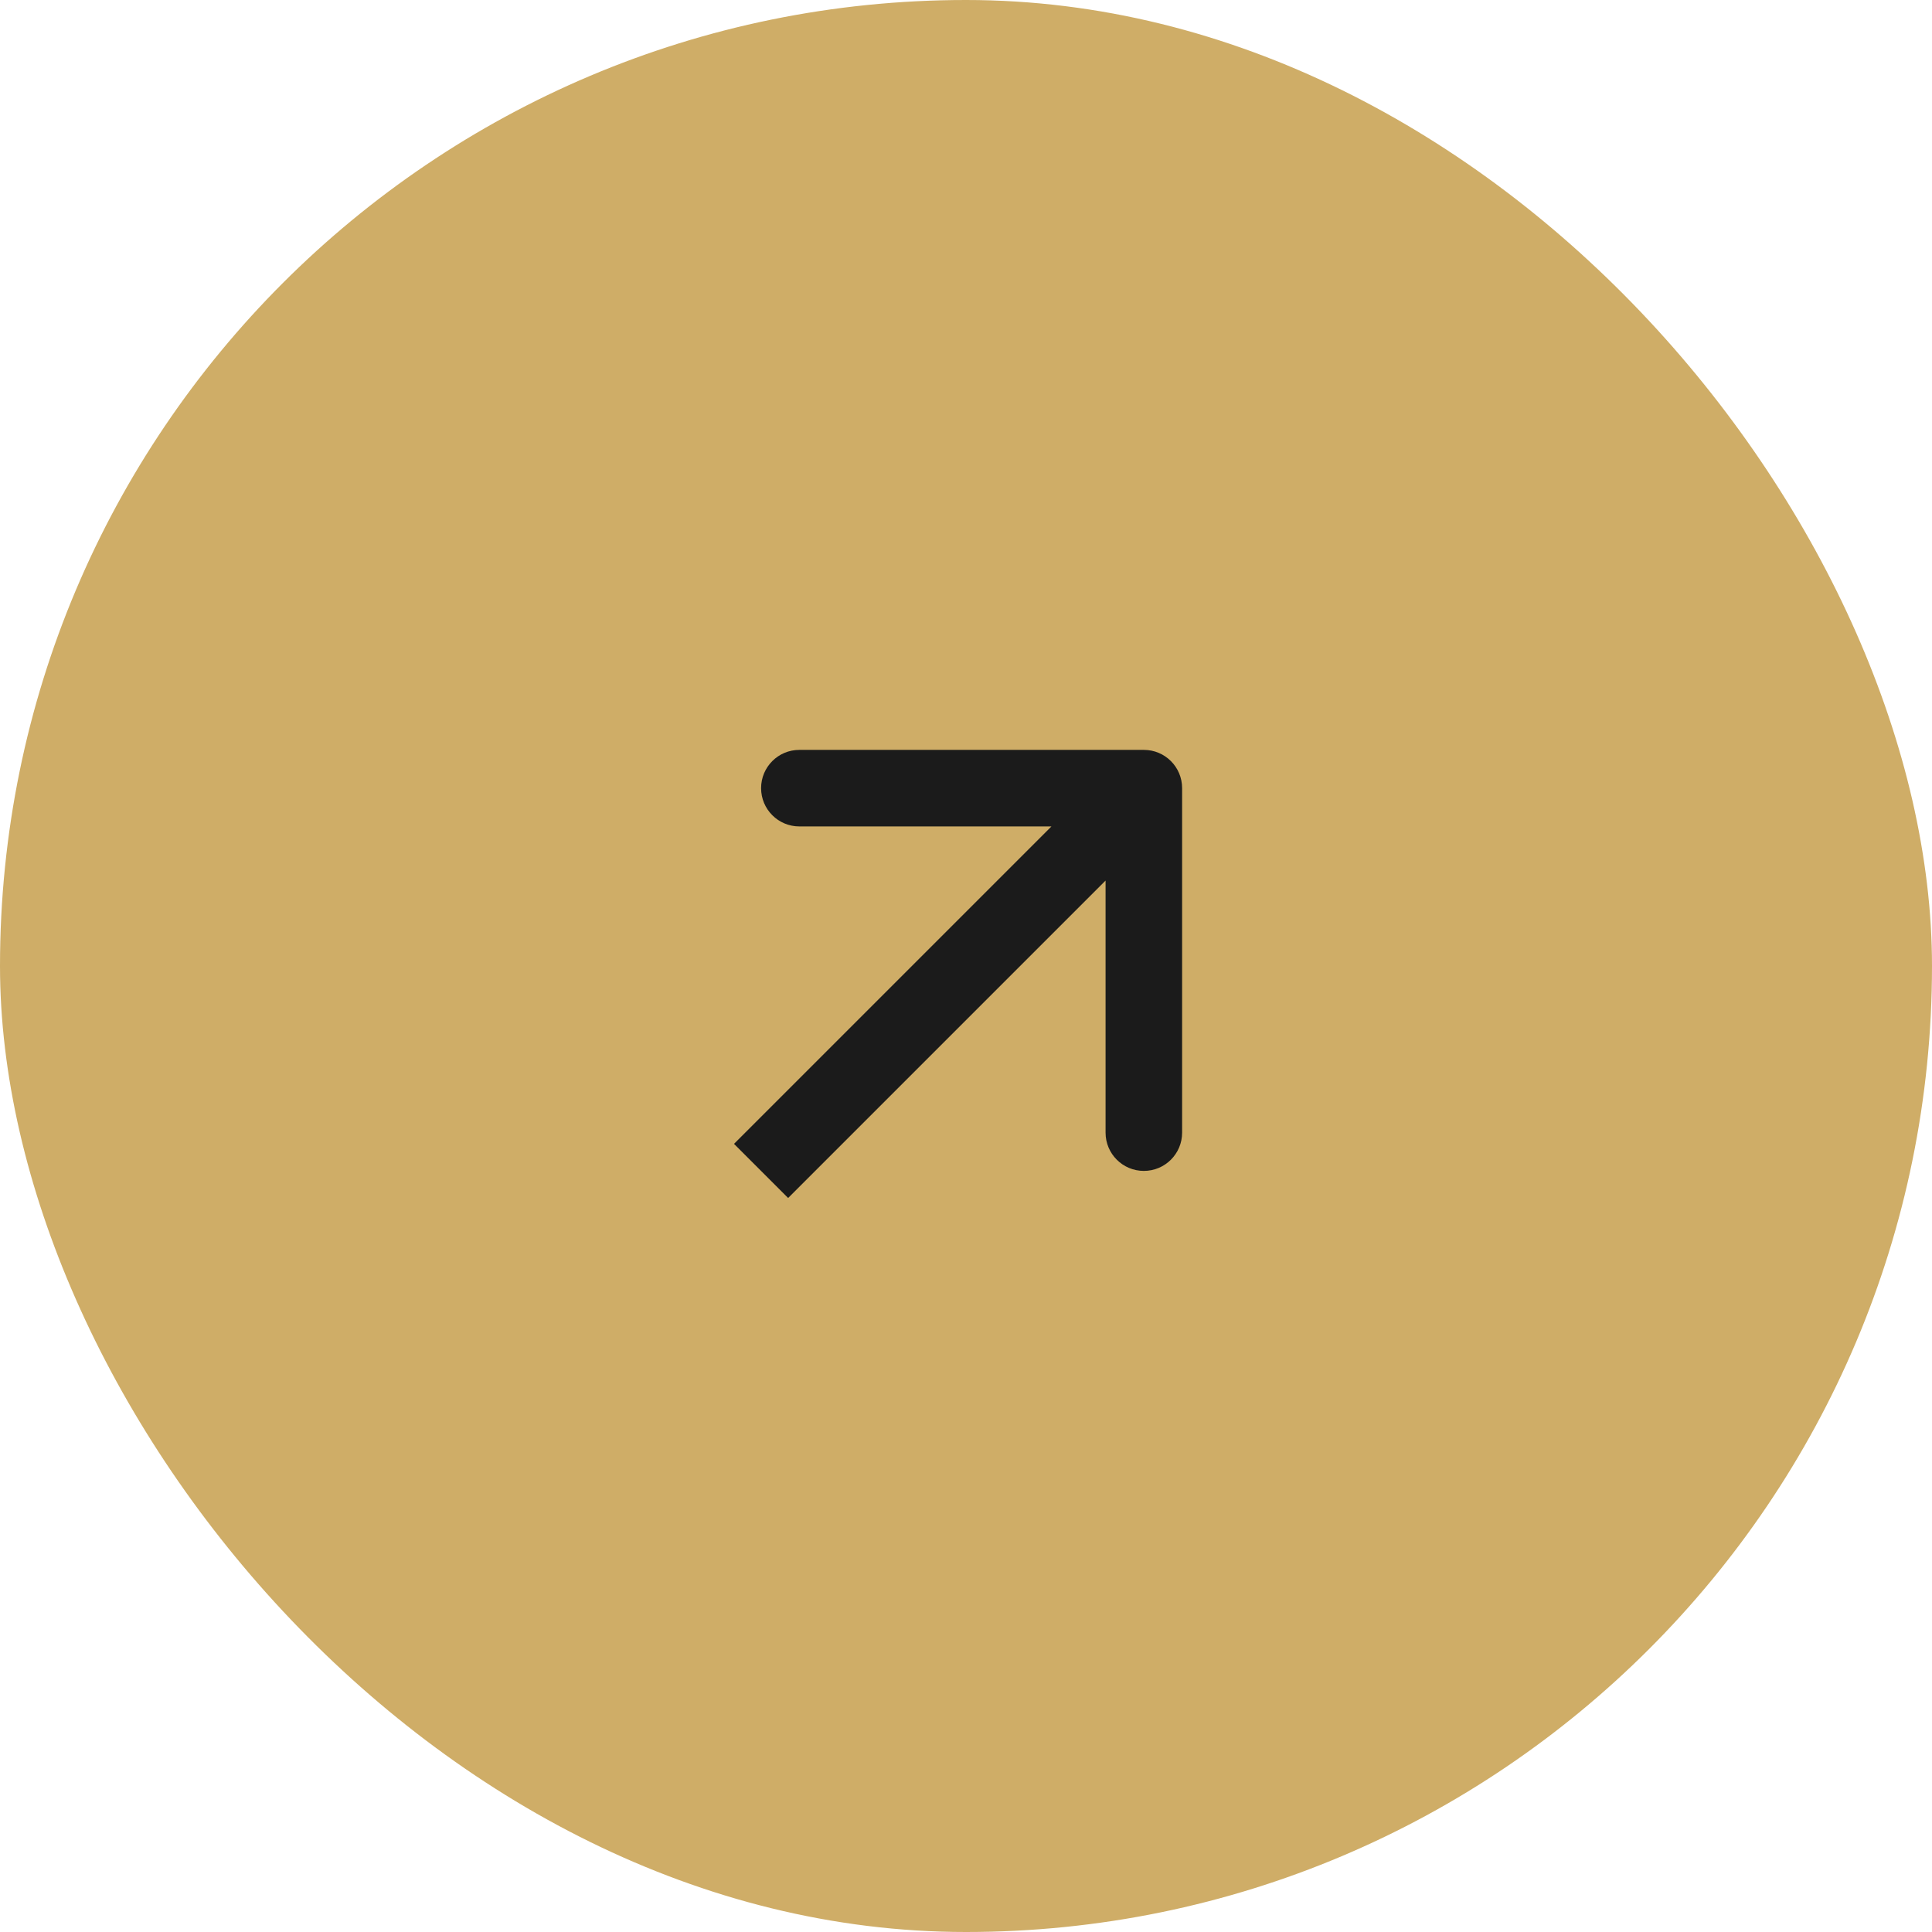
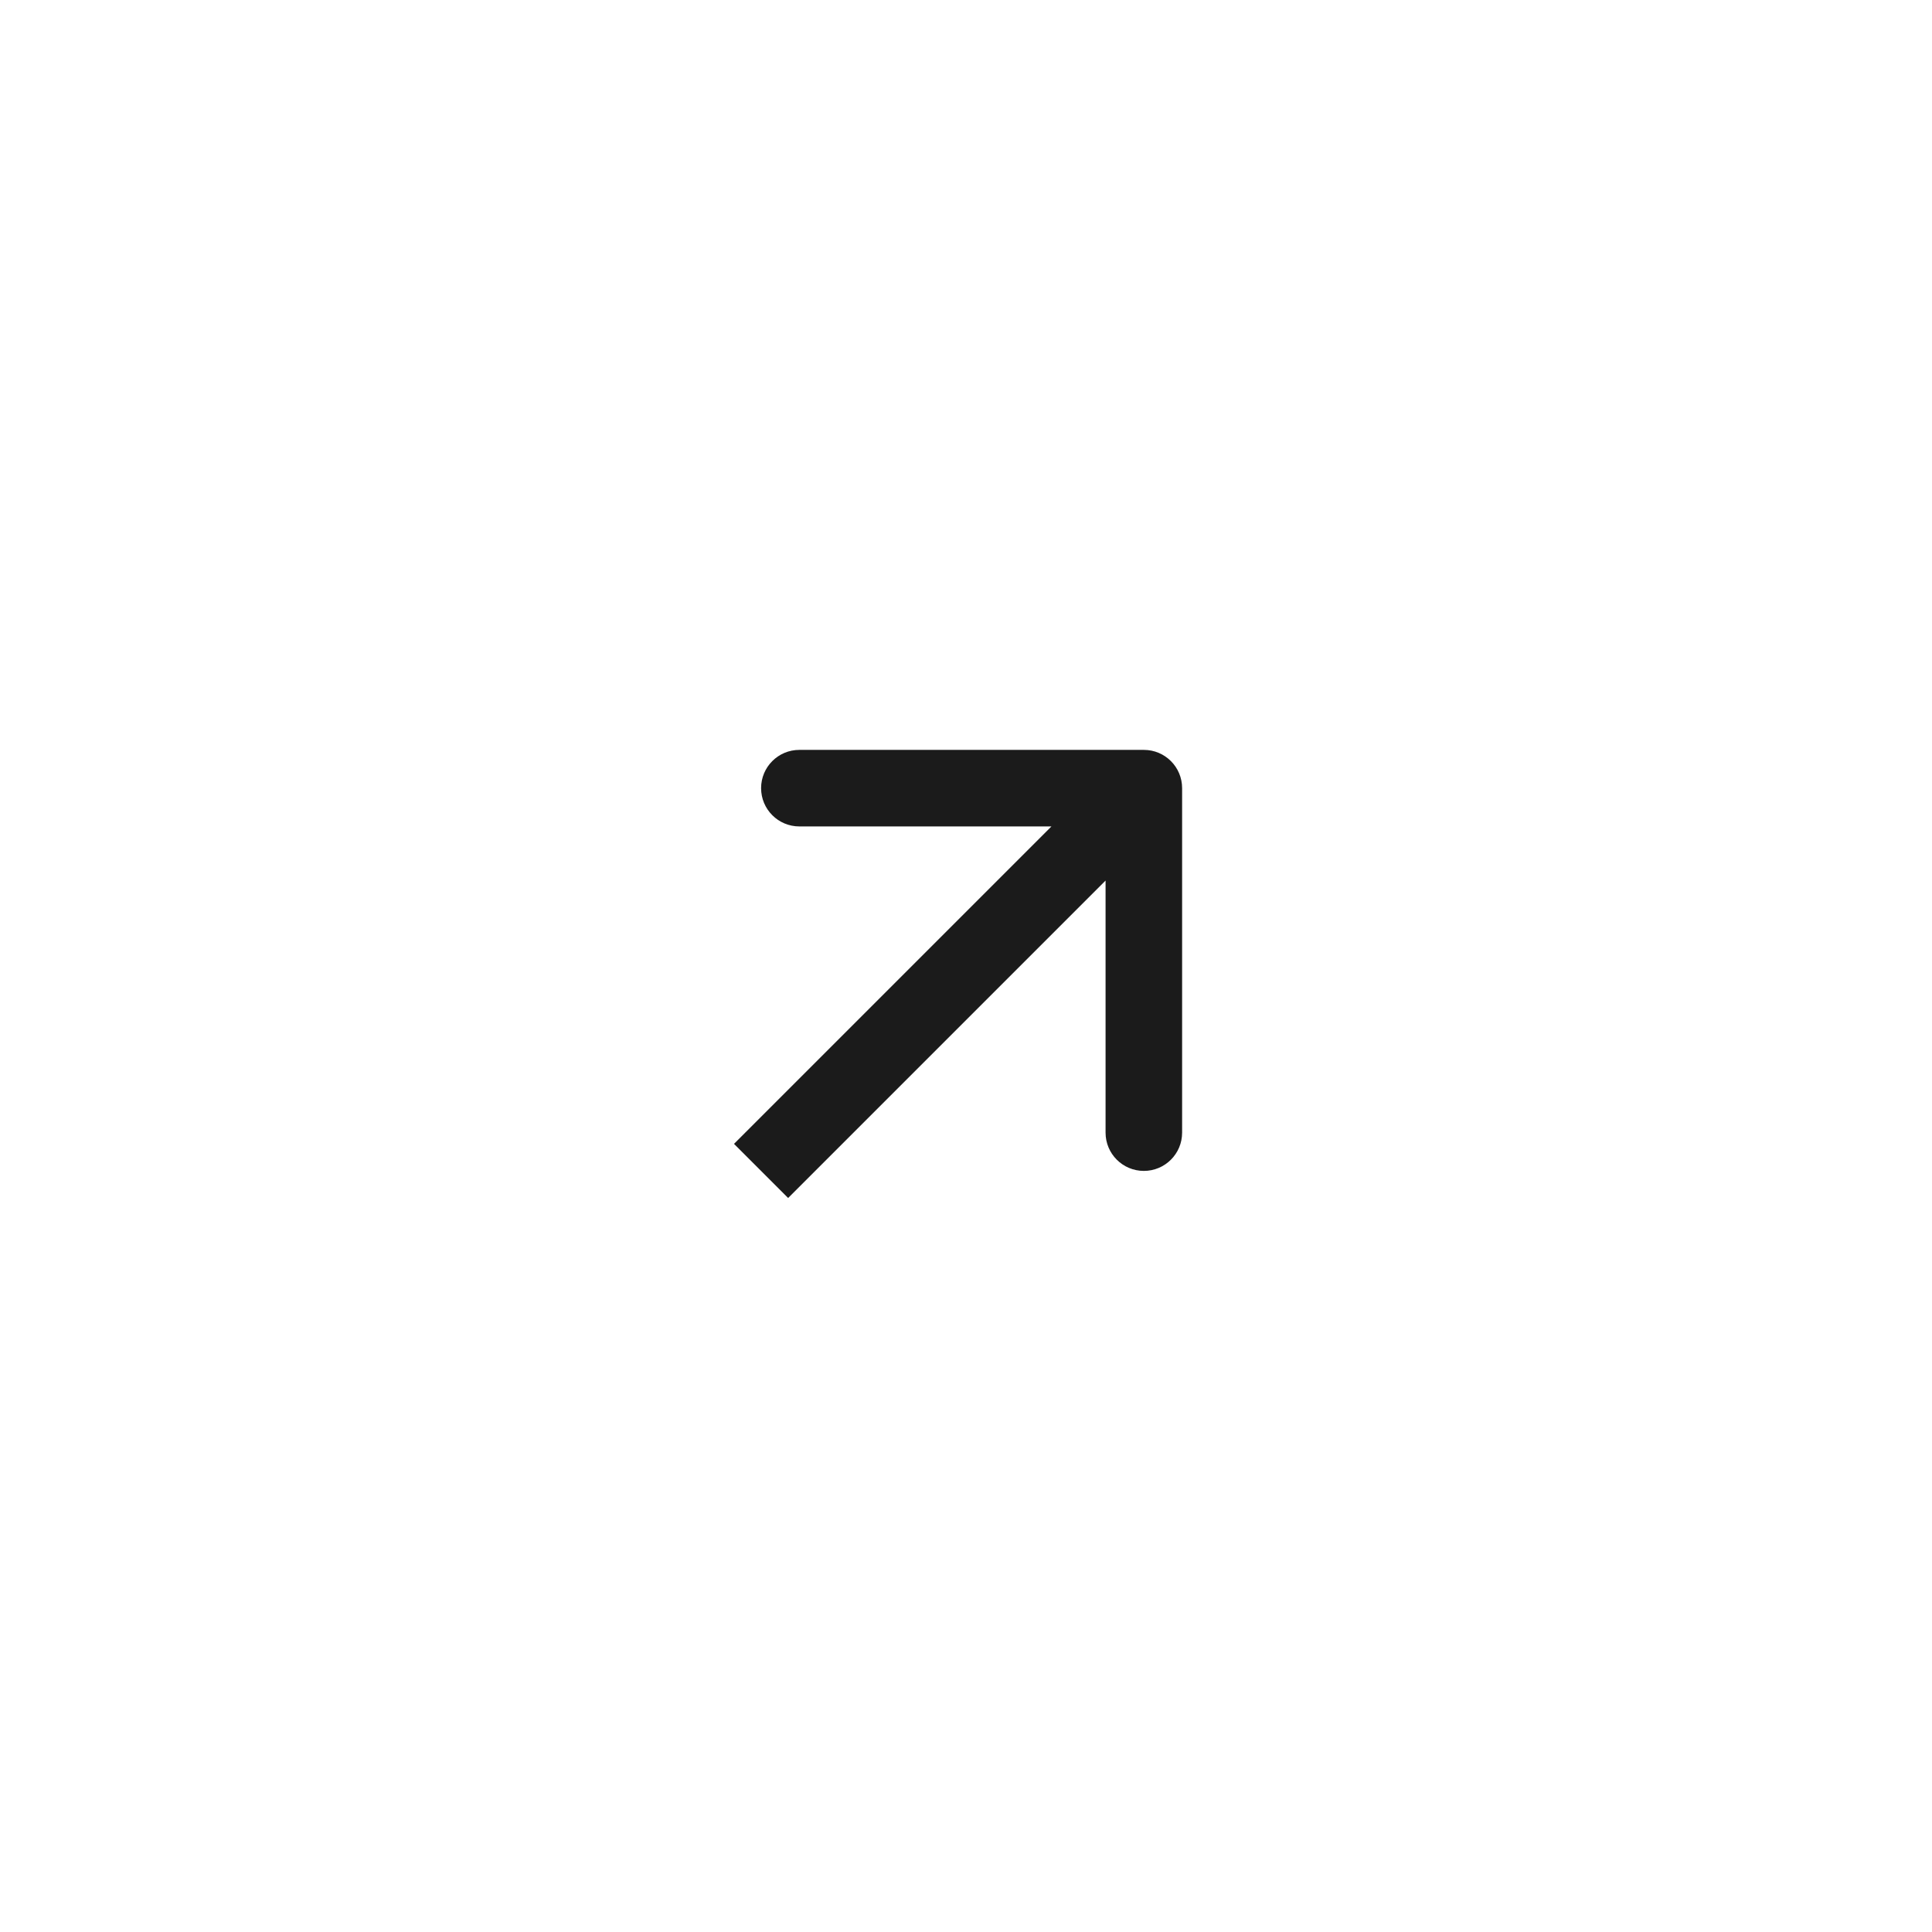
<svg xmlns="http://www.w3.org/2000/svg" width="50" height="50" viewBox="0 0 50 50" fill="none">
-   <rect width="50" height="50" rx="25" fill="#CFAD67" />
  <path fill-rule="evenodd" clip-rule="evenodd" d="M20.687 19.407L29.603 19.407C30.15 19.407 30.593 19.85 30.593 20.397V29.313C30.593 29.86 30.15 30.303 29.603 30.303C29.056 30.303 28.612 29.86 28.612 29.313V22.789L20.397 31.004L18.996 29.603L27.211 21.388L20.687 21.388C20.14 21.388 19.697 20.944 19.697 20.397C19.697 19.85 20.14 19.407 20.687 19.407Z" fill="#1B1B1B" />
</svg>